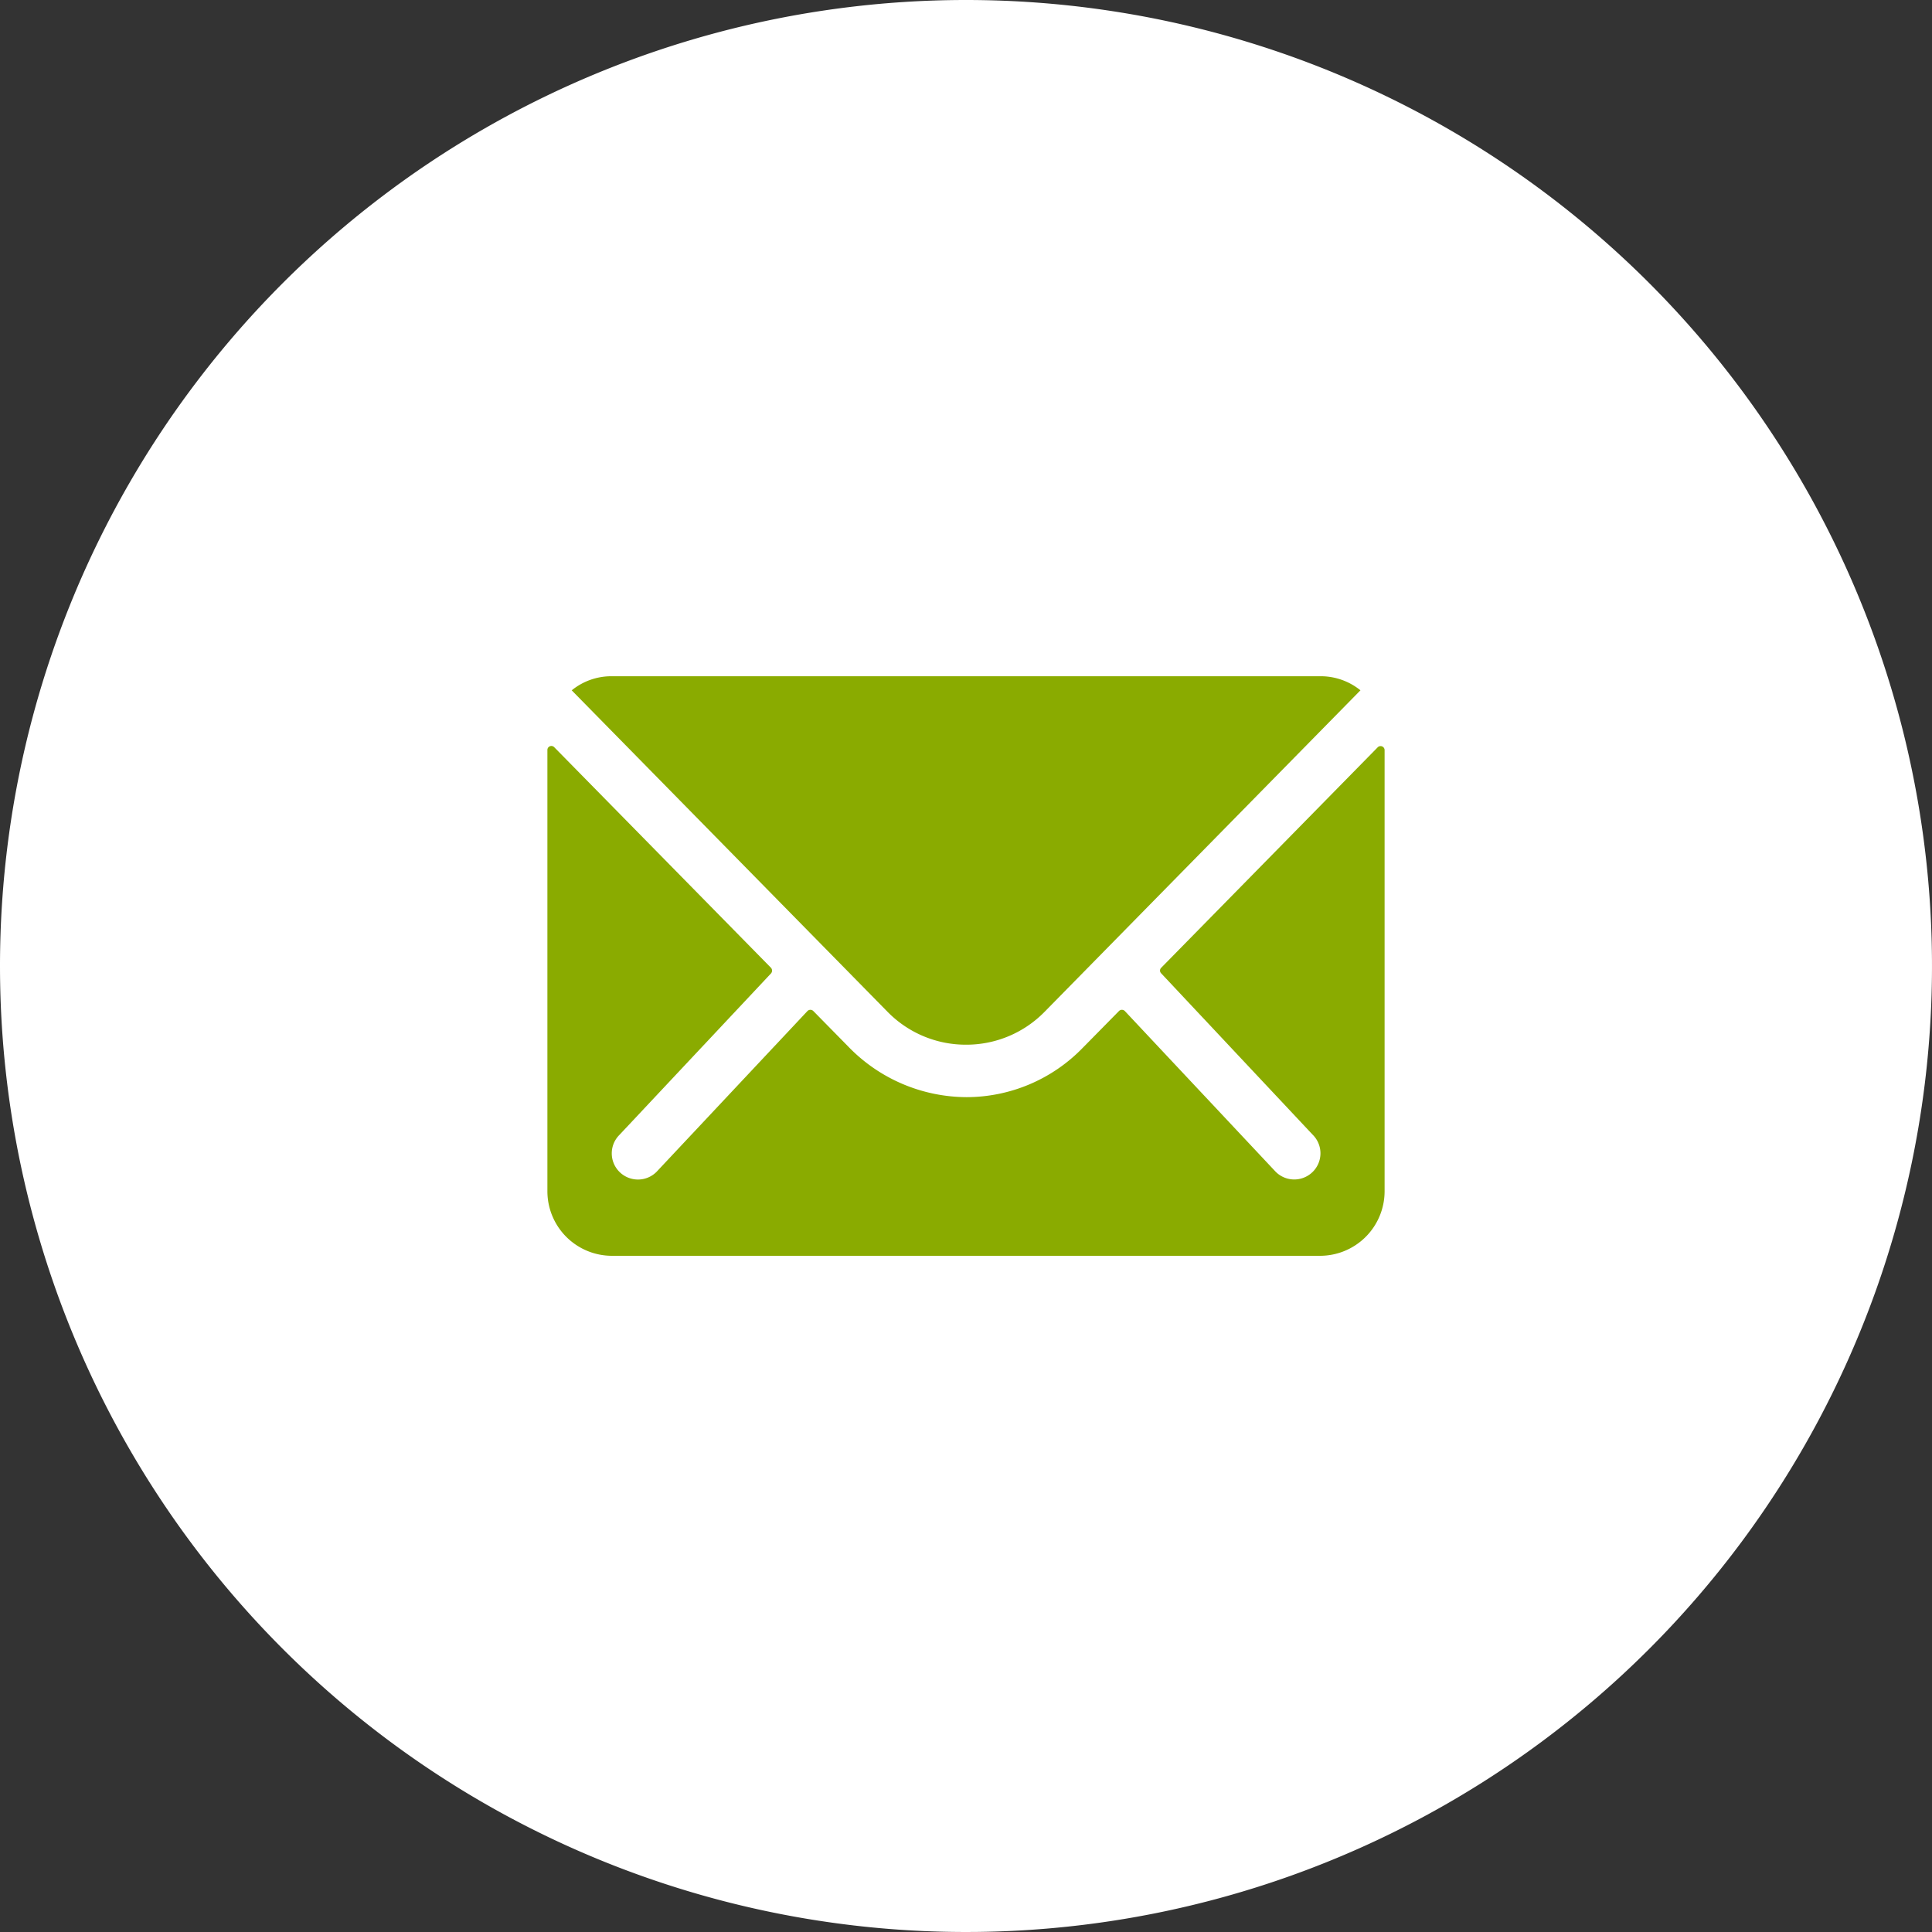
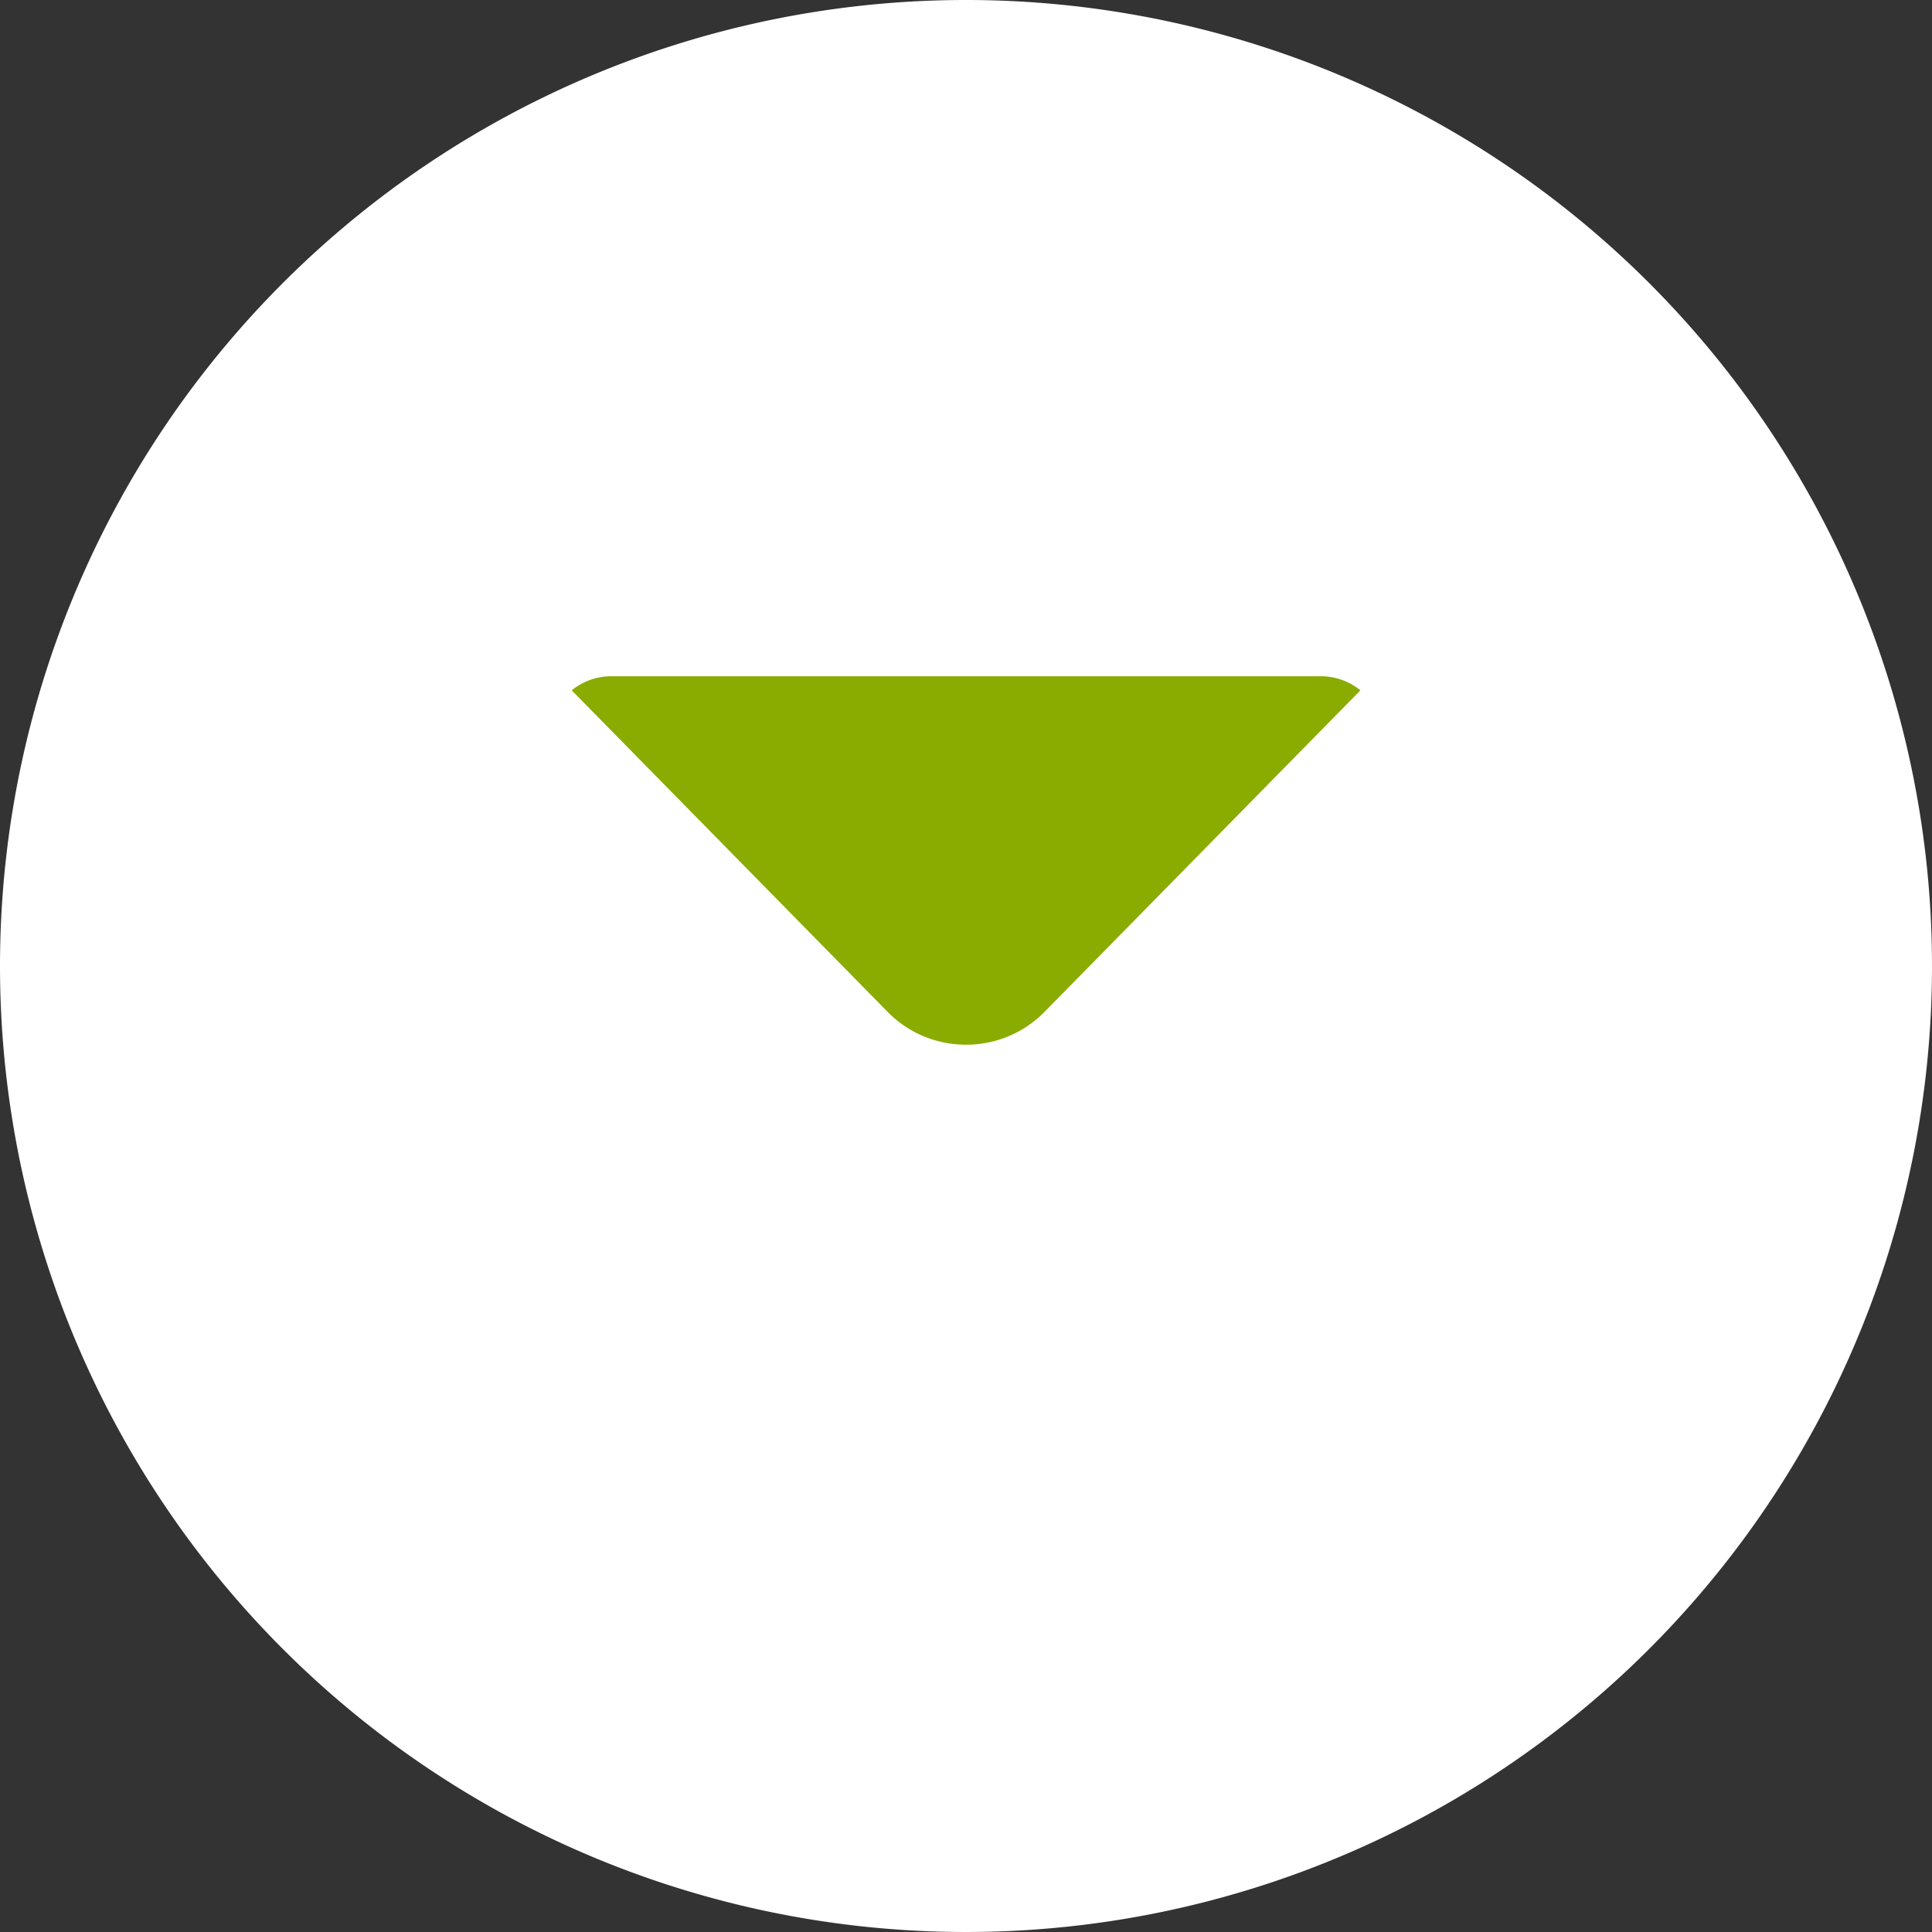
<svg xmlns="http://www.w3.org/2000/svg" width="60" height="60" viewBox="0 0 60 60">
  <rect x="0" y="0" width="60" height="60" fill="#333333" stroke="none" />
  <g id="グループ_57420" data-name="グループ 57420" transform="translate(19211 15258.934)">
    <path id="パス_57523" data-name="パス 57523" d="M30,0A30,30,0,1,1,0,30,30,30,0,0,1,30,0Z" transform="translate(-19211 -15258.934)" fill="#fff" />
    <g id="Icon_ion-ios-mail" data-name="Icon ion-ios-mail" transform="translate(-19197.375 -15245.809)">
-       <path id="パス_56544" data-name="パス 56544" d="M29.163,10.352,22.438,17.2a.121.121,0,0,0,0,.175l4.706,5.013a.811.811,0,0,1,0,1.15.815.815,0,0,1-1.15,0l-4.687-4.994a.128.128,0,0,0-.181,0l-1.144,1.162a5.032,5.032,0,0,1-3.587,1.513,5.133,5.133,0,0,1-3.662-1.556l-1.1-1.119a.128.128,0,0,0-.181,0L6.763,23.54a.815.815,0,0,1-1.15,0,.811.811,0,0,1,0-1.15l4.706-5.013a.133.133,0,0,0,0-.175l-6.731-6.85a.123.123,0,0,0-.213.087V24.146a2.006,2.006,0,0,0,2,2h22a2.006,2.006,0,0,0,2-2V10.44A.125.125,0,0,0,29.163,10.352Z" transform="translate(0 -0.271)" fill="#8aab00" />
      <path id="パス_56545" data-name="パス 56545" d="M16.47,19.319a3.4,3.4,0,0,0,2.444-1.025L28.72,8.313a1.964,1.964,0,0,0-1.237-.437H5.463a1.951,1.951,0,0,0-1.238.438l9.806,9.981A3.4,3.4,0,0,0,16.47,19.319Z" transform="translate(-0.095)" fill="#8aab00" />
    </g>
  </g>
</svg>